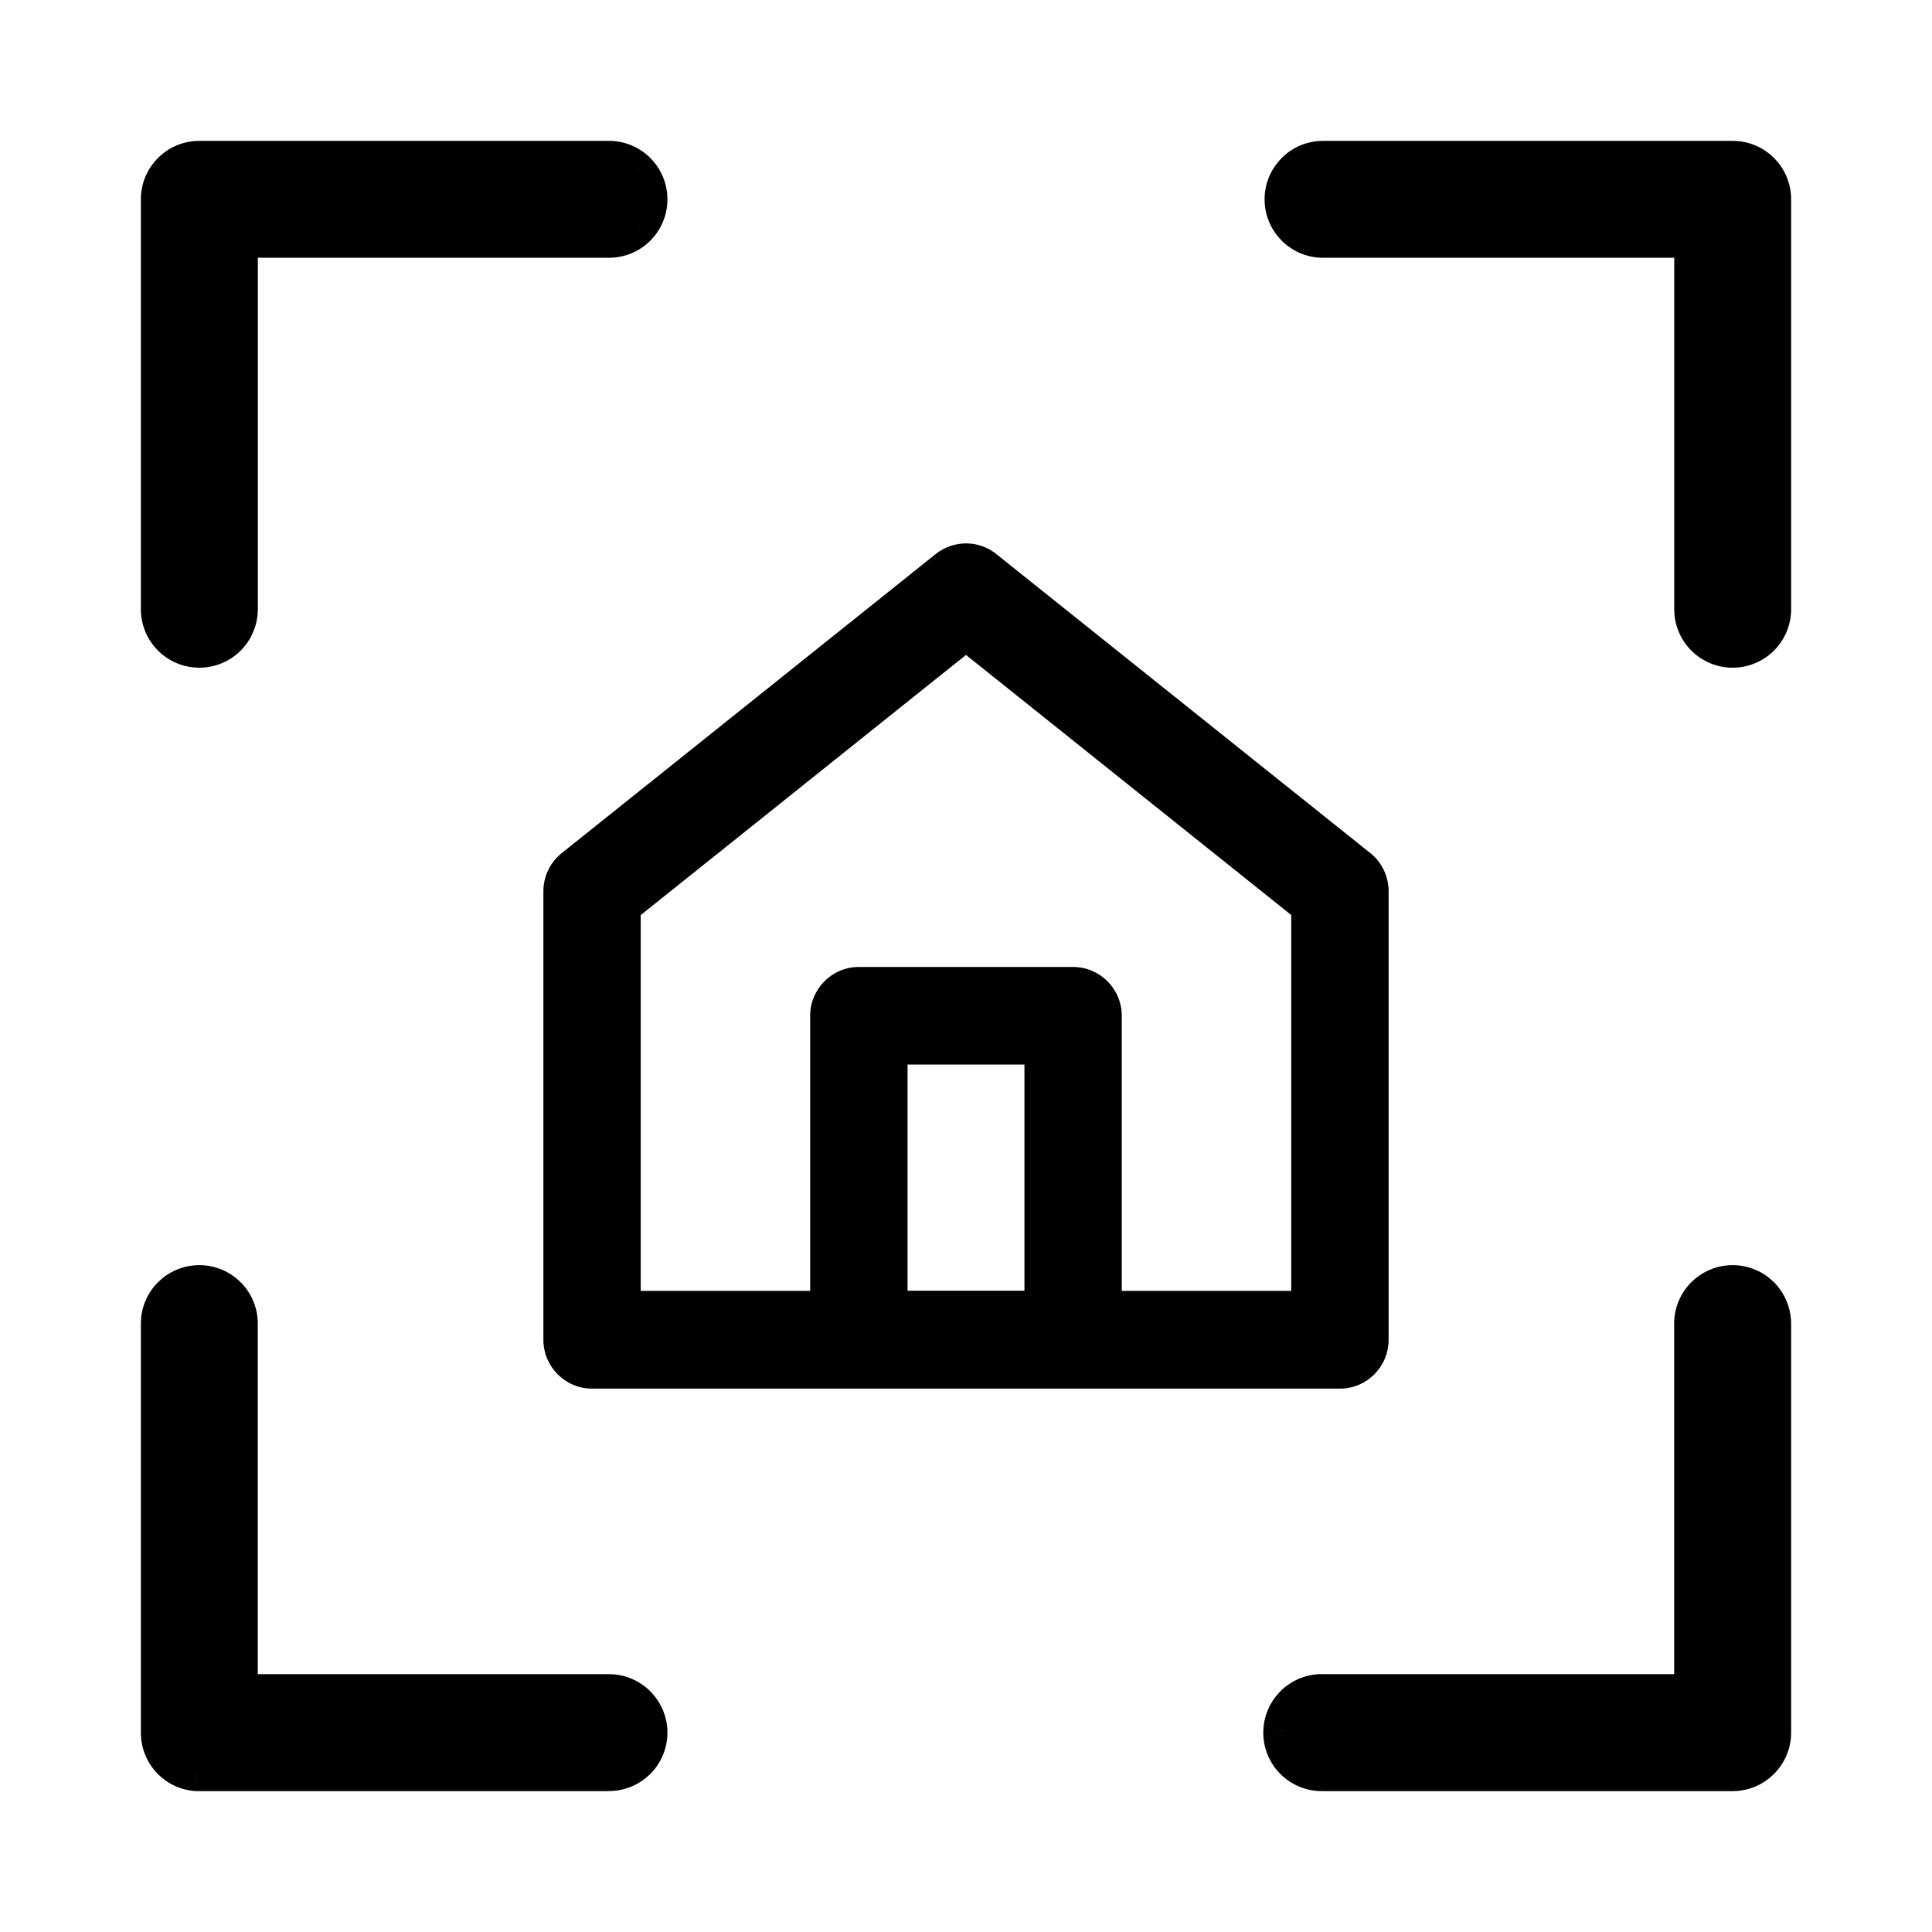
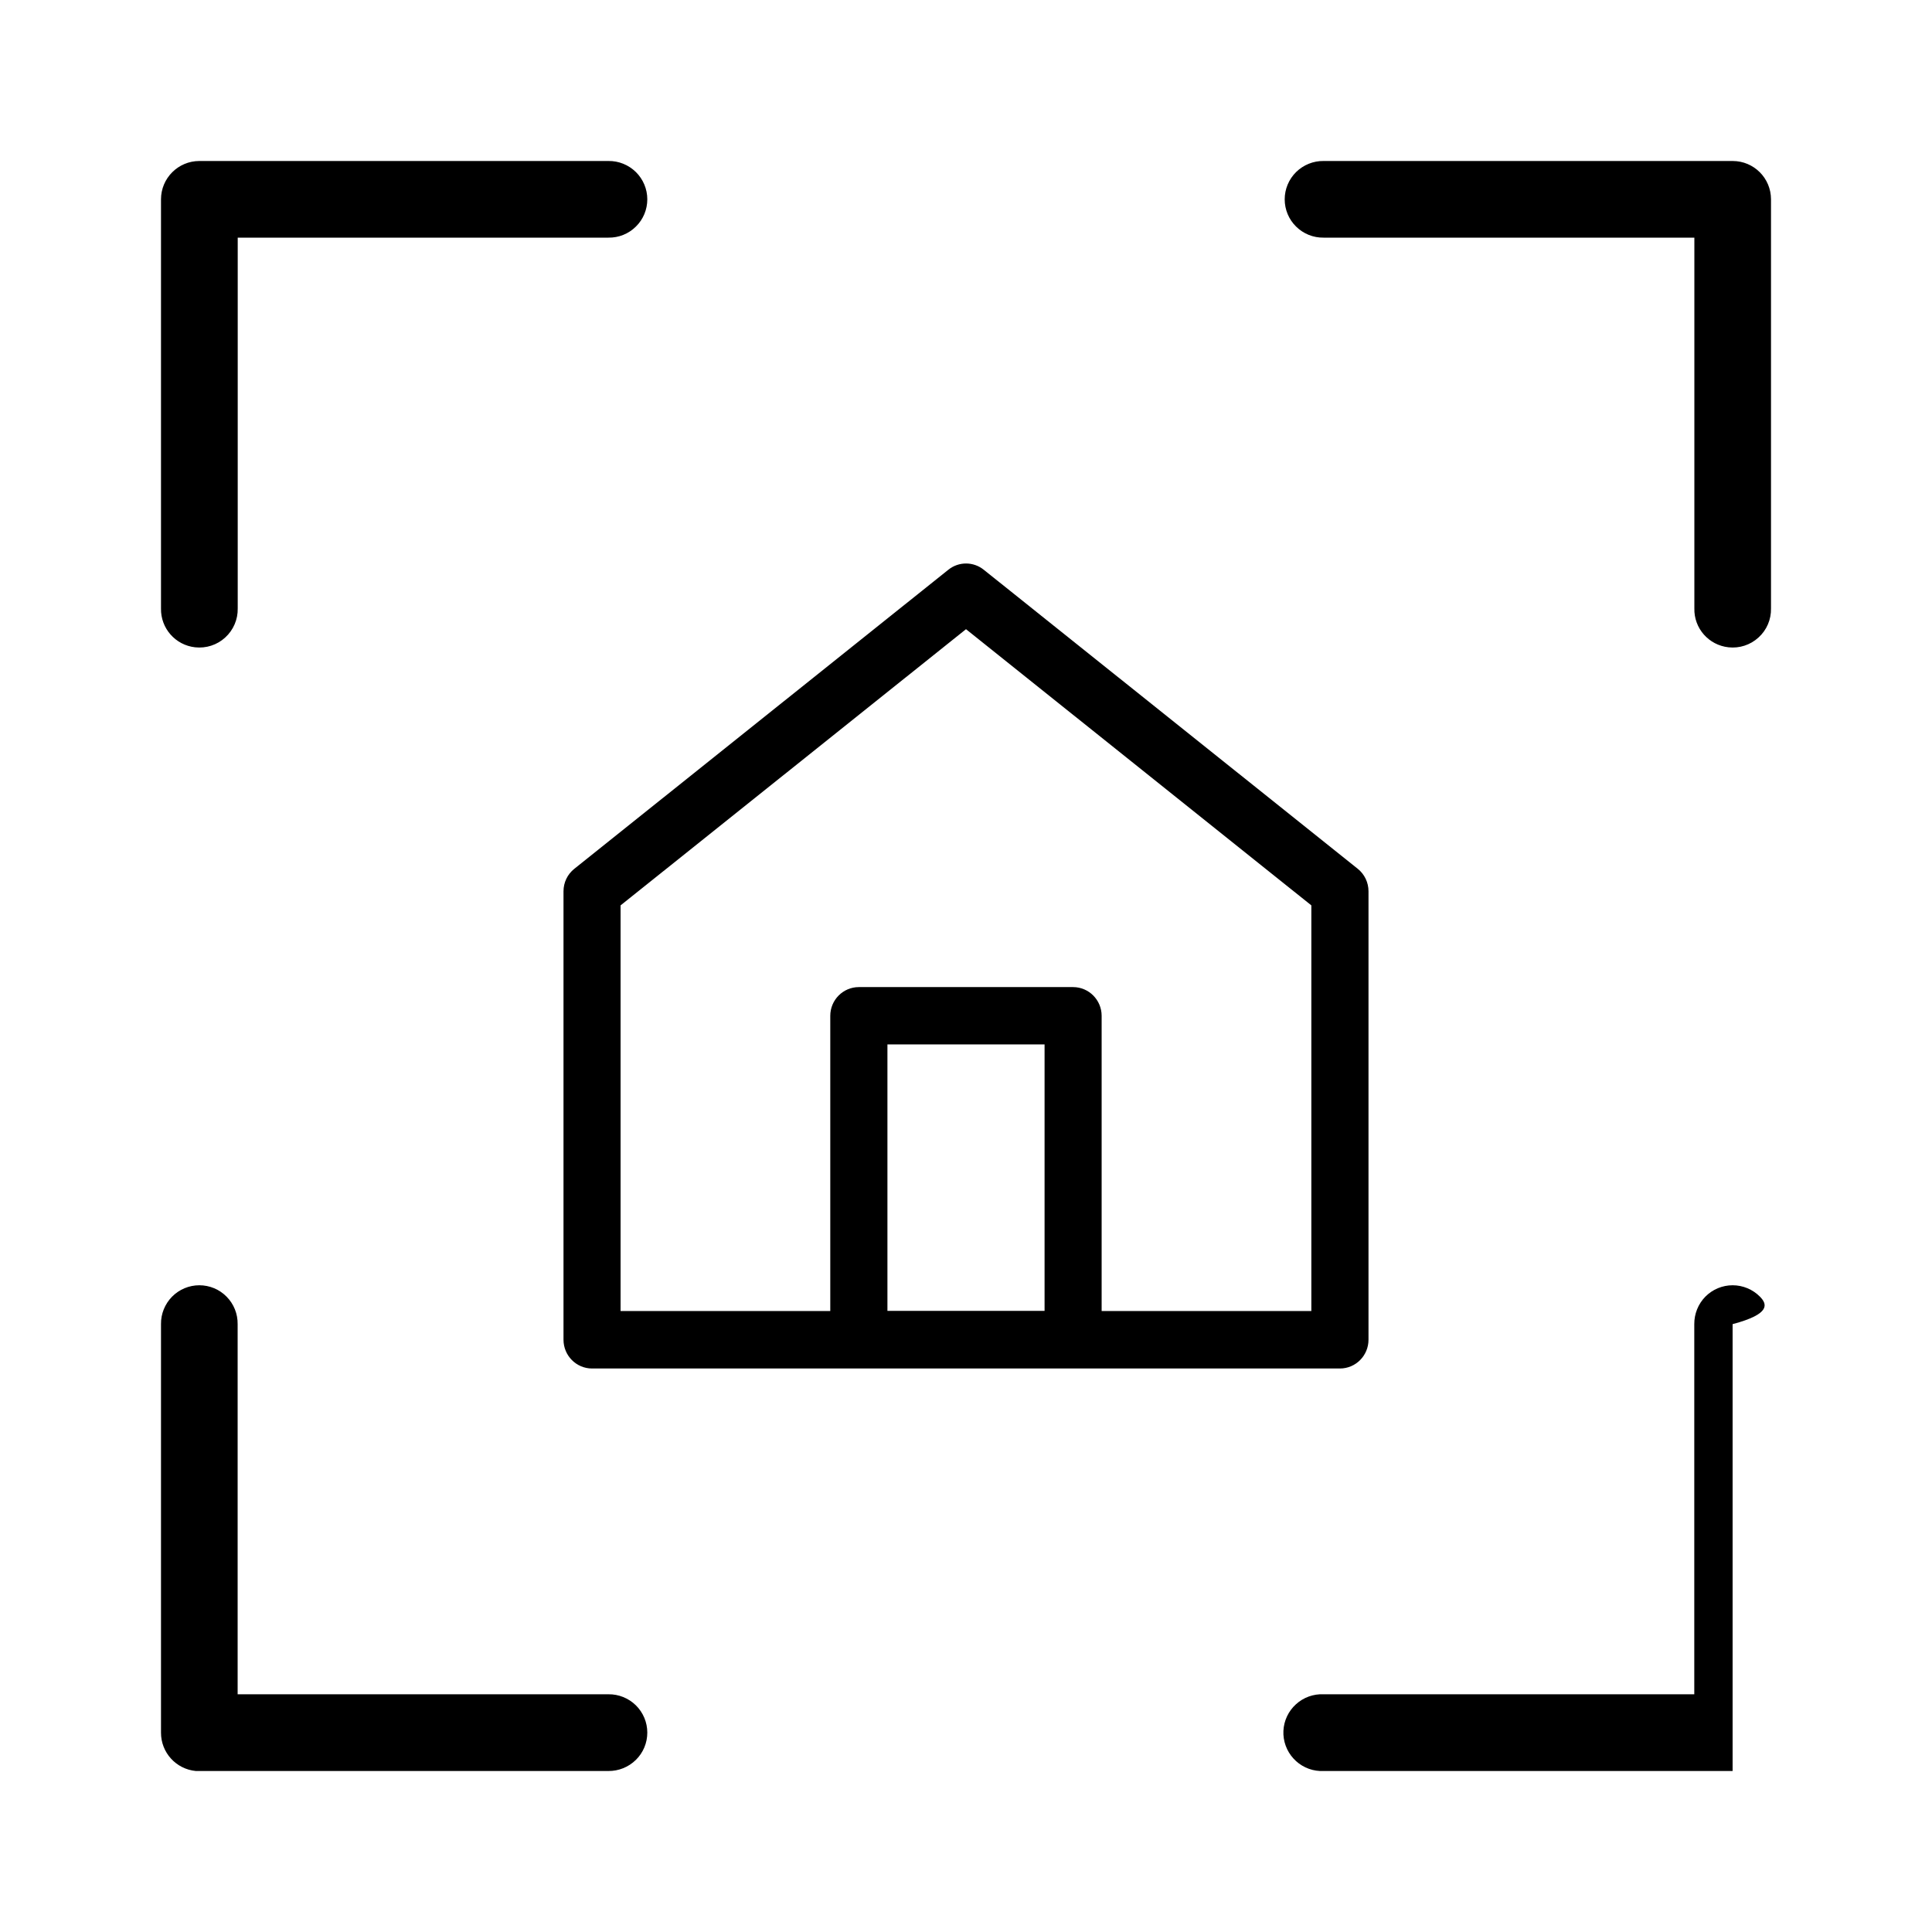
<svg xmlns="http://www.w3.org/2000/svg" width="24" height="24" viewBox="0 0 24 24">
-   <path fill-rule="evenodd" clip-rule="evenodd" d="M2 21.523C1.999 21.77 2.186 21.976 2.432 22C2.446 22 2.461 22 2.476 22H7.558C7.685 22.001 7.808 21.952 7.899 21.862C7.99 21.773 8.041 21.651 8.041 21.523C8.041 21.396 7.99 21.274 7.899 21.184C7.808 21.095 7.685 21.045 7.558 21.047H2.952V16.449C2.954 16.322 2.905 16.199 2.815 16.108C2.726 16.017 2.604 15.966 2.476 15.966C2.349 15.966 2.227 16.017 2.137 16.108C2.048 16.199 1.998 16.322 2 16.449V21.523ZM16.067 21.844C16.152 21.938 16.271 21.994 16.397 22C16.412 22 16.427 22 16.442 22H21.523C21.786 22 22 21.786 22 21.523V16.449C22.001 16.322 21.952 16.199 21.863 16.108C21.773 16.017 21.651 15.966 21.523 15.966C21.396 15.966 21.274 16.017 21.184 16.108C21.095 16.199 21.046 16.322 21.047 16.449V21.047H16.442C16.316 21.041 16.192 21.086 16.099 21.171C16.005 21.256 15.949 21.375 15.943 21.501C15.937 21.627 15.982 21.751 16.067 21.844ZM2 7.558C1.995 7.805 2.179 8.014 2.424 8.041C2.561 8.056 2.697 8.012 2.798 7.919C2.899 7.827 2.956 7.695 2.953 7.558V2.952H7.558C7.686 2.954 7.808 2.905 7.899 2.815C7.99 2.726 8.041 2.604 8.041 2.476C8.041 2.349 7.99 2.227 7.899 2.137C7.808 2.048 7.686 1.998 7.558 2H2.476C2.214 2 2 2.213 2 2.476V7.558ZM21.048 7.558C21.042 7.805 21.226 8.014 21.472 8.041C21.608 8.056 21.744 8.012 21.845 7.919C21.947 7.827 22.003 7.695 22 7.558V2.476C22 2.213 21.787 2 21.524 2H16.442C16.315 1.998 16.192 2.048 16.101 2.137C16.01 2.227 15.959 2.349 15.959 2.476C15.959 2.604 16.01 2.726 16.101 2.815C16.192 2.905 16.315 2.954 16.442 2.952H21.048V7.558ZM12.221 7.078C12.092 6.974 11.909 6.974 11.78 7.078L7.135 10.792C7.049 10.86 7 10.963 7 11.072V16.642C7 16.84 7.159 17 7.355 17H10.669H13.331H16.645C16.841 17 17 16.84 17 16.642V11.072C17 10.963 16.951 10.86 16.866 10.792L12.221 7.078ZM13.685 16.286H16.29V11.247L12 7.816L7.709 11.247V16.286H10.314V12.619C10.314 12.422 10.473 12.262 10.669 12.262H13.33C13.526 12.262 13.685 12.422 13.685 12.619V16.286ZM11.024 16.284H12.976V12.974H11.024V16.284Z" />
-   <path d="M2.432 22L2.408 22.249L2.42 22.249L2.432 22ZM2 21.523L2.25 21.524V21.523H2ZM2.476 22V21.749L2.465 21.75L2.476 22ZM7.558 22L7.561 21.75H7.558V22ZM7.899 21.862L7.723 21.684L7.723 21.684L7.899 21.862ZM7.899 21.184L7.723 21.362L7.723 21.362L7.899 21.184ZM7.558 21.047V21.297L7.561 21.297L7.558 21.047ZM2.952 21.047H2.702V21.297H2.952V21.047ZM2.952 16.449L2.702 16.445V16.449H2.952ZM2.815 16.108L2.637 16.284L2.637 16.284L2.815 16.108ZM2.137 16.108L2.315 16.284L2.315 16.284L2.137 16.108ZM2 16.449H2.25L2.25 16.445L2 16.449ZM16.397 22L16.386 22.249L16.386 22.249L16.397 22ZM16.067 21.844L15.882 22.013L15.882 22.013L16.067 21.844ZM16.442 22V21.749L16.431 21.75L16.442 22ZM22 16.449L21.75 16.445V16.449H22ZM21.863 16.108L21.684 16.284L21.685 16.284L21.863 16.108ZM21.184 16.108L21.362 16.284L21.362 16.284L21.184 16.108ZM21.047 16.449H21.297L21.297 16.445L21.047 16.449ZM21.047 21.047V21.297H21.297V21.047H21.047ZM16.442 21.047L16.43 21.297H16.442V21.047ZM16.099 21.171L15.93 20.986L15.93 20.986L16.099 21.171ZM15.943 21.501L15.694 21.489L15.694 21.49L15.943 21.501ZM2.424 8.041L2.452 7.793L2.452 7.793L2.424 8.041ZM2 7.558L2.25 7.563V7.558H2ZM2.798 7.919L2.967 8.104L2.967 8.104L2.798 7.919ZM2.953 7.558H2.703L2.703 7.563L2.953 7.558ZM2.953 2.952V2.702H2.703V2.952H2.953ZM7.558 2.952L7.562 2.702H7.558V2.952ZM7.899 2.815L7.724 2.637L7.723 2.637L7.899 2.815ZM7.899 2.137L7.723 2.315L7.724 2.315L7.899 2.137ZM7.558 2V2.25L7.562 2.25L7.558 2ZM21.472 8.041L21.499 7.793L21.499 7.793L21.472 8.041ZM21.048 7.558L21.298 7.563V7.558H21.048ZM21.845 7.919L22.014 8.104L22.014 8.104L21.845 7.919ZM22 7.558H21.75L21.75 7.563L22 7.558ZM16.442 2L16.439 2.25H16.442V2ZM16.101 2.137L16.276 2.315L16.277 2.315L16.101 2.137ZM16.101 2.815L16.277 2.637L16.276 2.637L16.101 2.815ZM16.442 2.952V2.702L16.439 2.702L16.442 2.952ZM21.048 2.952H21.298V2.702H21.048V2.952ZM11.78 7.078L11.936 7.273L11.936 7.273L11.78 7.078ZM12.221 7.078L12.065 7.273L12.065 7.273L12.221 7.078ZM7.135 10.792L7.29 10.988L7.291 10.987L7.135 10.792ZM16.866 10.792L16.71 10.987L16.71 10.987L16.866 10.792ZM16.29 16.286V16.536H16.54V16.286H16.29ZM13.685 16.286H13.435V16.536H13.685V16.286ZM16.29 11.247H16.54V11.127L16.446 11.051L16.29 11.247ZM12 7.816L12.156 7.621L12 7.496L11.844 7.621L12 7.816ZM7.709 11.247L7.553 11.051L7.459 11.127V11.247H7.709ZM7.709 16.286H7.459V16.536H7.709V16.286ZM10.314 16.286V16.536H10.564V16.286H10.314ZM12.976 16.284V16.534H13.226V16.284H12.976ZM11.024 16.284H10.774V16.534H11.024V16.284ZM12.976 12.974H13.226V12.724H12.976V12.974ZM11.024 12.974V12.724H10.774V12.974H11.024ZM2.455 21.751C2.338 21.74 2.249 21.641 2.25 21.524L1.75 21.522C1.748 21.898 2.034 22.213 2.408 22.248L2.455 21.751ZM2.465 21.75C2.457 21.75 2.45 21.75 2.443 21.75L2.42 22.249C2.443 22.25 2.465 22.25 2.487 22.249L2.465 21.75ZM7.558 21.75H2.476V22.25H7.558V21.75ZM7.723 21.684C7.68 21.727 7.622 21.75 7.561 21.75L7.554 22.249C7.748 22.252 7.936 22.177 8.074 22.04L7.723 21.684ZM7.791 21.523C7.791 21.584 7.766 21.642 7.723 21.684L8.074 22.041C8.213 21.904 8.291 21.718 8.291 21.523H7.791ZM7.723 21.362C7.766 21.405 7.791 21.463 7.791 21.523H8.291C8.291 21.329 8.213 21.143 8.074 21.006L7.723 21.362ZM7.561 21.297C7.622 21.296 7.68 21.32 7.723 21.362L8.074 21.006C7.936 20.87 7.748 20.794 7.554 20.797L7.561 21.297ZM2.952 21.297H7.558V20.797H2.952V21.297ZM2.702 16.449V21.047H3.202V16.449H2.702ZM2.637 16.284C2.68 16.327 2.703 16.385 2.702 16.445L3.202 16.453C3.205 16.258 3.13 16.071 2.993 15.932L2.637 16.284ZM2.476 16.216C2.537 16.216 2.595 16.24 2.637 16.284L2.993 15.933C2.857 15.794 2.671 15.716 2.476 15.716V16.216ZM2.315 16.284C2.358 16.24 2.416 16.216 2.476 16.216V15.716C2.282 15.716 2.095 15.794 1.959 15.933L2.315 16.284ZM2.25 16.445C2.249 16.385 2.273 16.327 2.315 16.284L1.959 15.932C1.822 16.071 1.747 16.258 1.75 16.453L2.25 16.445ZM2.25 21.523V16.449H1.75V21.523H2.25ZM16.409 21.75C16.349 21.747 16.292 21.721 16.252 21.676L15.882 22.013C16.012 22.155 16.193 22.24 16.386 22.249L16.409 21.75ZM16.431 21.75C16.424 21.75 16.416 21.75 16.409 21.75L16.386 22.249C16.408 22.25 16.43 22.25 16.453 22.249L16.431 21.75ZM21.523 21.75H16.442V22.25H21.523V21.75ZM21.75 21.523C21.75 21.648 21.648 21.75 21.523 21.75V22.25C21.924 22.25 22.25 21.924 22.25 21.523H21.75ZM21.75 16.449V21.523H22.25V16.449H21.75ZM21.685 16.284C21.727 16.327 21.75 16.385 21.75 16.445L22.25 16.453C22.252 16.258 22.177 16.071 22.041 15.932L21.685 16.284ZM21.523 16.216C21.584 16.216 21.642 16.24 21.684 16.284L22.041 15.933C21.904 15.794 21.718 15.716 21.523 15.716V16.216ZM21.362 16.284C21.405 16.24 21.463 16.216 21.523 16.216V15.716C21.329 15.716 21.143 15.794 21.006 15.933L21.362 16.284ZM21.297 16.445C21.296 16.385 21.32 16.327 21.362 16.284L21.006 15.932C20.87 16.071 20.794 16.258 20.797 16.453L21.297 16.445ZM21.297 21.047V16.449H20.797V21.047H21.297ZM16.442 21.297H21.047V20.797H16.442V21.297ZM16.267 21.356C16.311 21.315 16.37 21.294 16.43 21.297L16.454 20.797C16.261 20.788 16.073 20.856 15.93 20.986L16.267 21.356ZM16.193 21.513C16.196 21.453 16.222 21.396 16.267 21.355L15.93 20.986C15.788 21.116 15.703 21.297 15.694 21.489L16.193 21.513ZM16.252 21.676C16.211 21.632 16.19 21.573 16.193 21.513L15.694 21.49C15.685 21.682 15.752 21.87 15.882 22.013L16.252 21.676ZM2.452 7.793C2.335 7.78 2.248 7.68 2.25 7.563L1.75 7.552C1.742 7.929 2.023 8.249 2.397 8.29L2.452 7.793ZM2.629 7.735C2.581 7.779 2.516 7.8 2.452 7.793L2.397 8.29C2.605 8.313 2.813 8.245 2.967 8.104L2.629 7.735ZM2.703 7.563C2.704 7.628 2.677 7.691 2.629 7.735L2.967 8.104C3.121 7.962 3.207 7.761 3.203 7.552L2.703 7.563ZM2.703 2.952V7.558H3.203V2.952H2.703ZM7.558 2.702H2.953V3.202H7.558V2.702ZM7.723 2.637C7.681 2.68 7.622 2.703 7.562 2.702L7.554 3.202C7.749 3.205 7.936 3.13 8.075 2.993L7.723 2.637ZM7.791 2.476C7.791 2.537 7.767 2.595 7.724 2.637L8.075 2.993C8.213 2.857 8.291 2.671 8.291 2.476H7.791ZM7.724 2.315C7.767 2.358 7.791 2.415 7.791 2.476H8.291C8.291 2.282 8.213 2.096 8.075 1.959L7.724 2.315ZM7.562 2.25C7.622 2.249 7.681 2.273 7.723 2.315L8.075 1.959C7.936 1.822 7.749 1.747 7.554 1.75L7.562 2.25ZM2.476 2.25H7.558V1.75H2.476V2.25ZM2.25 2.476C2.25 2.351 2.352 2.25 2.476 2.25V1.75C2.075 1.75 1.75 2.075 1.75 2.476H2.25ZM2.25 7.558V2.476H1.75V7.558H2.25ZM21.499 7.793C21.382 7.78 21.295 7.68 21.297 7.563L20.798 7.552C20.79 7.929 21.07 8.249 21.444 8.29L21.499 7.793ZM21.677 7.735C21.628 7.779 21.564 7.8 21.499 7.793L21.444 8.29C21.652 8.313 21.86 8.245 22.014 8.104L21.677 7.735ZM21.75 7.563C21.751 7.628 21.725 7.691 21.677 7.735L22.014 8.104C22.169 7.962 22.254 7.762 22.25 7.552L21.75 7.563ZM21.75 2.476V7.558H22.25V2.476H21.75ZM21.524 2.25C21.649 2.25 21.75 2.351 21.75 2.476H22.25C22.25 2.075 21.925 1.75 21.524 1.75V2.25ZM16.442 2.25H21.524V1.75H16.442V2.25ZM16.277 2.315C16.32 2.273 16.378 2.249 16.439 2.25L16.446 1.75C16.251 1.747 16.064 1.822 15.925 1.959L16.277 2.315ZM16.209 2.476C16.209 2.415 16.233 2.358 16.276 2.315L15.926 1.959C15.787 2.096 15.709 2.282 15.709 2.476H16.209ZM16.276 2.637C16.233 2.595 16.209 2.537 16.209 2.476H15.709C15.709 2.671 15.787 2.857 15.926 2.993L16.276 2.637ZM16.439 2.702C16.378 2.703 16.32 2.68 16.277 2.637L15.925 2.993C16.064 3.13 16.251 3.205 16.446 3.202L16.439 2.702ZM21.048 2.702H16.442V3.202H21.048V2.702ZM21.298 7.558V2.952H20.798V7.558H21.298ZM11.936 7.273C11.974 7.242 12.027 7.242 12.065 7.273L12.378 6.883C12.157 6.706 11.844 6.706 11.623 6.883L11.936 7.273ZM7.291 10.987L11.936 7.273L11.623 6.883L6.979 10.597L7.291 10.987ZM7.25 11.072C7.25 11.038 7.265 11.008 7.29 10.988L6.98 10.596C6.833 10.712 6.75 10.888 6.75 11.072H7.25ZM7.25 16.642V11.072H6.75V16.642H7.25ZM7.355 16.75C7.299 16.75 7.25 16.703 7.25 16.642H6.75C6.75 16.976 7.019 17.25 7.355 17.25V16.75ZM10.669 16.75H7.355V17.25H10.669V16.75ZM13.331 16.75H10.669V17.25H13.331V16.75ZM16.645 16.75H13.331V17.25H16.645V16.75ZM16.75 16.642C16.75 16.703 16.701 16.75 16.645 16.75V17.25C16.981 17.25 17.25 16.976 17.25 16.642H16.75ZM16.75 11.072V16.642H17.25V11.072H16.75ZM16.71 10.987C16.735 11.007 16.75 11.038 16.75 11.072H17.25C17.25 10.889 17.168 10.713 17.022 10.596L16.71 10.987ZM12.065 7.273L16.71 10.987L17.022 10.597L12.377 6.883L12.065 7.273ZM16.29 16.036H13.685V16.536H16.29V16.036ZM16.04 11.247V16.286H16.54V11.247H16.04ZM11.844 8.011L16.134 11.442L16.446 11.051L12.156 7.621L11.844 8.011ZM7.866 11.442L12.156 8.011L11.844 7.621L7.553 11.051L7.866 11.442ZM7.959 16.286V11.247H7.459V16.286H7.959ZM10.314 16.036H7.709V16.536H10.314V16.036ZM10.064 12.619V16.286H10.564V12.619H10.064ZM10.669 12.012C10.333 12.012 10.064 12.286 10.064 12.619H10.564C10.564 12.558 10.613 12.512 10.669 12.512V12.012ZM13.33 12.012H10.669V12.512H13.33V12.012ZM13.935 12.619C13.935 12.286 13.666 12.012 13.33 12.012V12.512C13.386 12.512 13.435 12.558 13.435 12.619H13.935ZM13.935 16.286V12.619H13.435V16.286H13.935ZM12.976 16.034H11.024V16.534H12.976V16.034ZM12.726 12.974V16.284H13.226V12.974H12.726ZM11.024 13.224H12.976V12.724H11.024V13.224ZM11.274 16.284V12.974H10.774V16.284H11.274Z" />
+   <path fill-rule="evenodd" clip-rule="evenodd" d="M2 21.523C1.999 21.77 2.186 21.976 2.432 22C2.446 22 2.461 22 2.476 22H7.558C7.685 22.001 7.808 21.952 7.899 21.862C7.99 21.773 8.041 21.651 8.041 21.523C8.041 21.396 7.99 21.274 7.899 21.184C7.808 21.095 7.685 21.045 7.558 21.047H2.952V16.449C2.954 16.322 2.905 16.199 2.815 16.108C2.726 16.017 2.604 15.966 2.476 15.966C2.349 15.966 2.227 16.017 2.137 16.108C2.048 16.199 1.998 16.322 2 16.449V21.523ZM16.067 21.844C16.152 21.938 16.271 21.994 16.397 22C16.412 22 16.427 22 16.442 22H21.523V16.449C22.001 16.322 21.952 16.199 21.863 16.108C21.773 16.017 21.651 15.966 21.523 15.966C21.396 15.966 21.274 16.017 21.184 16.108C21.095 16.199 21.046 16.322 21.047 16.449V21.047H16.442C16.316 21.041 16.192 21.086 16.099 21.171C16.005 21.256 15.949 21.375 15.943 21.501C15.937 21.627 15.982 21.751 16.067 21.844ZM2 7.558C1.995 7.805 2.179 8.014 2.424 8.041C2.561 8.056 2.697 8.012 2.798 7.919C2.899 7.827 2.956 7.695 2.953 7.558V2.952H7.558C7.686 2.954 7.808 2.905 7.899 2.815C7.99 2.726 8.041 2.604 8.041 2.476C8.041 2.349 7.99 2.227 7.899 2.137C7.808 2.048 7.686 1.998 7.558 2H2.476C2.214 2 2 2.213 2 2.476V7.558ZM21.048 7.558C21.042 7.805 21.226 8.014 21.472 8.041C21.608 8.056 21.744 8.012 21.845 7.919C21.947 7.827 22.003 7.695 22 7.558V2.476C22 2.213 21.787 2 21.524 2H16.442C16.315 1.998 16.192 2.048 16.101 2.137C16.01 2.227 15.959 2.349 15.959 2.476C15.959 2.604 16.01 2.726 16.101 2.815C16.192 2.905 16.315 2.954 16.442 2.952H21.048V7.558ZM12.221 7.078C12.092 6.974 11.909 6.974 11.78 7.078L7.135 10.792C7.049 10.86 7 10.963 7 11.072V16.642C7 16.84 7.159 17 7.355 17H10.669H13.331H16.645C16.841 17 17 16.84 17 16.642V11.072C17 10.963 16.951 10.86 16.866 10.792L12.221 7.078ZM13.685 16.286H16.29V11.247L12 7.816L7.709 11.247V16.286H10.314V12.619C10.314 12.422 10.473 12.262 10.669 12.262H13.33C13.526 12.262 13.685 12.422 13.685 12.619V16.286ZM11.024 16.284H12.976V12.974H11.024V16.284Z" />
</svg>